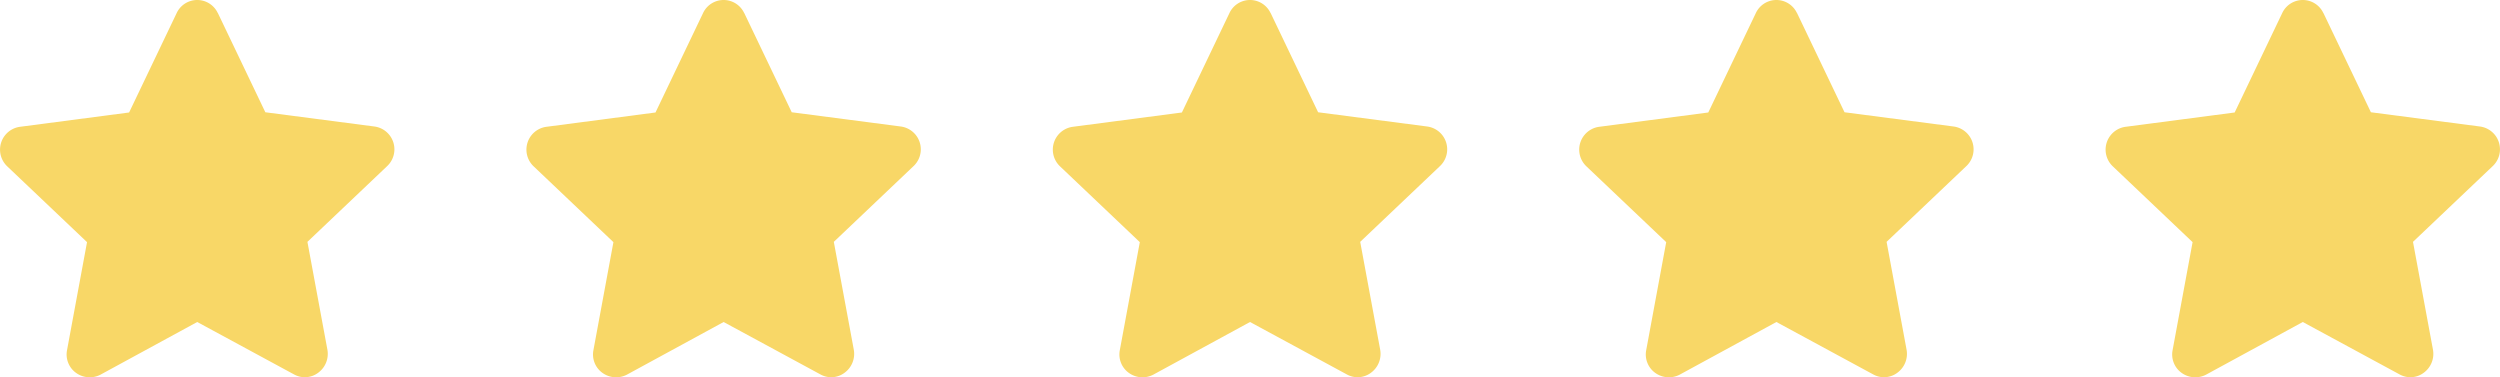
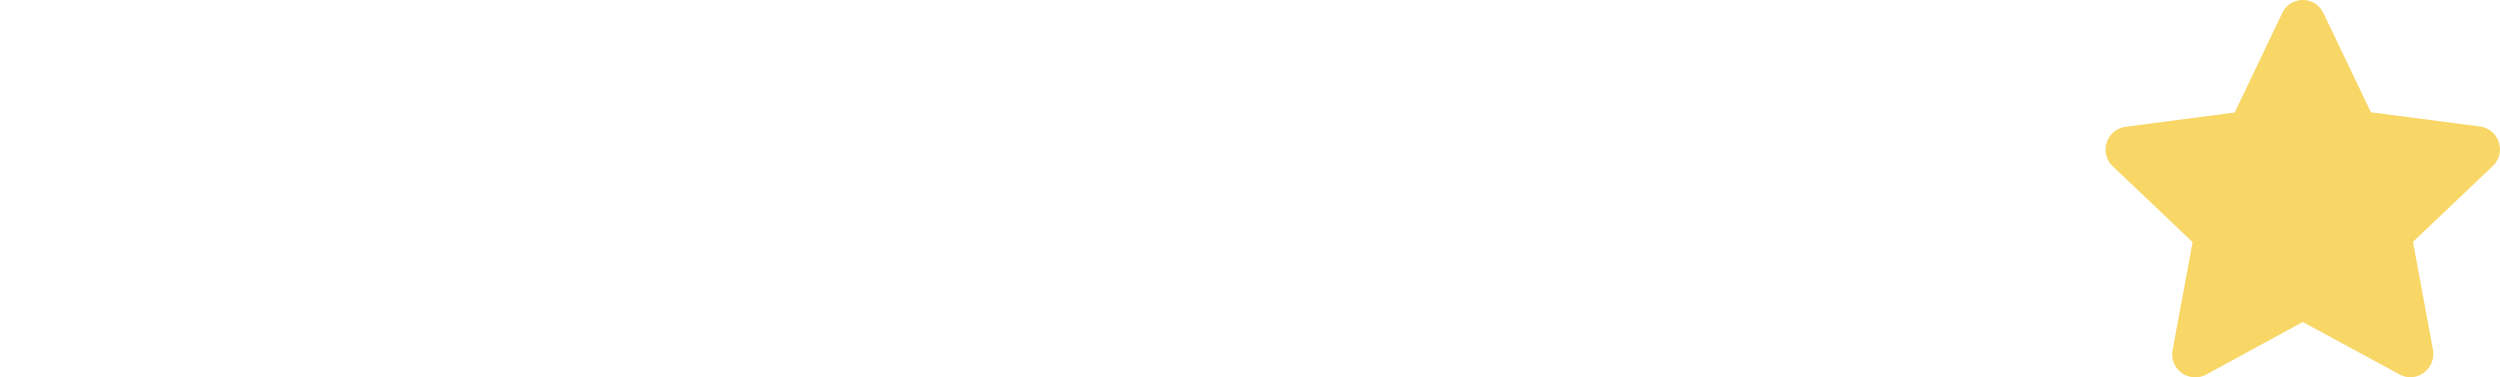
<svg xmlns="http://www.w3.org/2000/svg" width="182.982" height="27.615" viewBox="0 0 182.982 27.615">
  <g id="Group_368" data-name="Group 368" transform="translate(-7959.113 -5056.274)">
-     <path id="Icon_fa-regular-face-grin-stars" data-name="Icon fa-regular-face-grin-stars" d="M193.694,86.147a1.662,1.662,0,0,0-3.017,0L187.2,93.416l-7.982,1.047a1.686,1.686,0,0,0-.943,2.891l5.845,5.552-1.466,7.919a1.657,1.657,0,0,0,.67,1.655,1.707,1.707,0,0,0,1.781.126l7.081-3.855,7.081,3.834a1.623,1.623,0,0,0,1.781-.126,1.714,1.714,0,0,0,.67-1.655l-1.467-7.919,5.845-5.552a1.686,1.686,0,0,0-.943-2.891L197.171,93.4l-3.478-7.269Z" transform="translate(7781.363 4971.091)" fill="#f8d767" />
-     <path id="Icon_fa-regular-face-grin-stars-2" data-name="Icon fa-regular-face-grin-stars" d="M193.694,86.147a1.662,1.662,0,0,0-3.017,0L187.2,93.416l-7.982,1.047a1.686,1.686,0,0,0-.943,2.891l5.845,5.552-1.466,7.919a1.657,1.657,0,0,0,.67,1.655,1.707,1.707,0,0,0,1.781.126l7.081-3.855,7.081,3.834a1.623,1.623,0,0,0,1.781-.126,1.714,1.714,0,0,0,.67-1.655l-1.467-7.919,5.845-5.552a1.686,1.686,0,0,0-.943-2.891L197.171,93.4l-3.478-7.269Z" transform="translate(7819.891 4971.091)" fill="#f8d767" />
-     <path id="Icon_fa-regular-face-grin-stars-3" data-name="Icon fa-regular-face-grin-stars" d="M193.694,86.147a1.662,1.662,0,0,0-3.017,0L187.2,93.416l-7.982,1.047a1.686,1.686,0,0,0-.943,2.891l5.845,5.552-1.466,7.919a1.657,1.657,0,0,0,.67,1.655,1.707,1.707,0,0,0,1.781.126l7.081-3.855,7.081,3.834a1.623,1.623,0,0,0,1.781-.126,1.714,1.714,0,0,0,.67-1.655l-1.467-7.919,5.845-5.552a1.686,1.686,0,0,0-.943-2.891L197.171,93.4l-3.478-7.269Z" transform="translate(7858.419 4971.091)" fill="#f8d767" />
-     <path id="Icon_fa-regular-face-grin-stars-4" data-name="Icon fa-regular-face-grin-stars" d="M193.694,86.147a1.662,1.662,0,0,0-3.017,0L187.2,93.416l-7.982,1.047a1.686,1.686,0,0,0-.943,2.891l5.845,5.552-1.466,7.919a1.657,1.657,0,0,0,.67,1.655,1.707,1.707,0,0,0,1.781.126l7.081-3.855,7.081,3.834a1.623,1.623,0,0,0,1.781-.126,1.714,1.714,0,0,0,.67-1.655l-1.467-7.919,5.845-5.552a1.686,1.686,0,0,0-.943-2.891L197.171,93.4l-3.478-7.269Z" transform="translate(7896.947 4971.091)" fill="#f8d767" />
    <path id="Icon_fa-regular-face-grin-stars-5" data-name="Icon fa-regular-face-grin-stars" d="M193.694,86.147a1.662,1.662,0,0,0-3.017,0L187.2,93.416l-7.982,1.047a1.686,1.686,0,0,0-.943,2.891l5.845,5.552-1.466,7.919a1.657,1.657,0,0,0,.67,1.655,1.707,1.707,0,0,0,1.781.126l7.081-3.855,7.081,3.834a1.623,1.623,0,0,0,1.781-.126,1.714,1.714,0,0,0,.67-1.655l-1.467-7.919,5.845-5.552a1.686,1.686,0,0,0-.943-2.891L197.171,93.4l-3.478-7.269Z" transform="translate(7935.475 4971.091)" fill="#f8d767" />
  </g>
</svg>